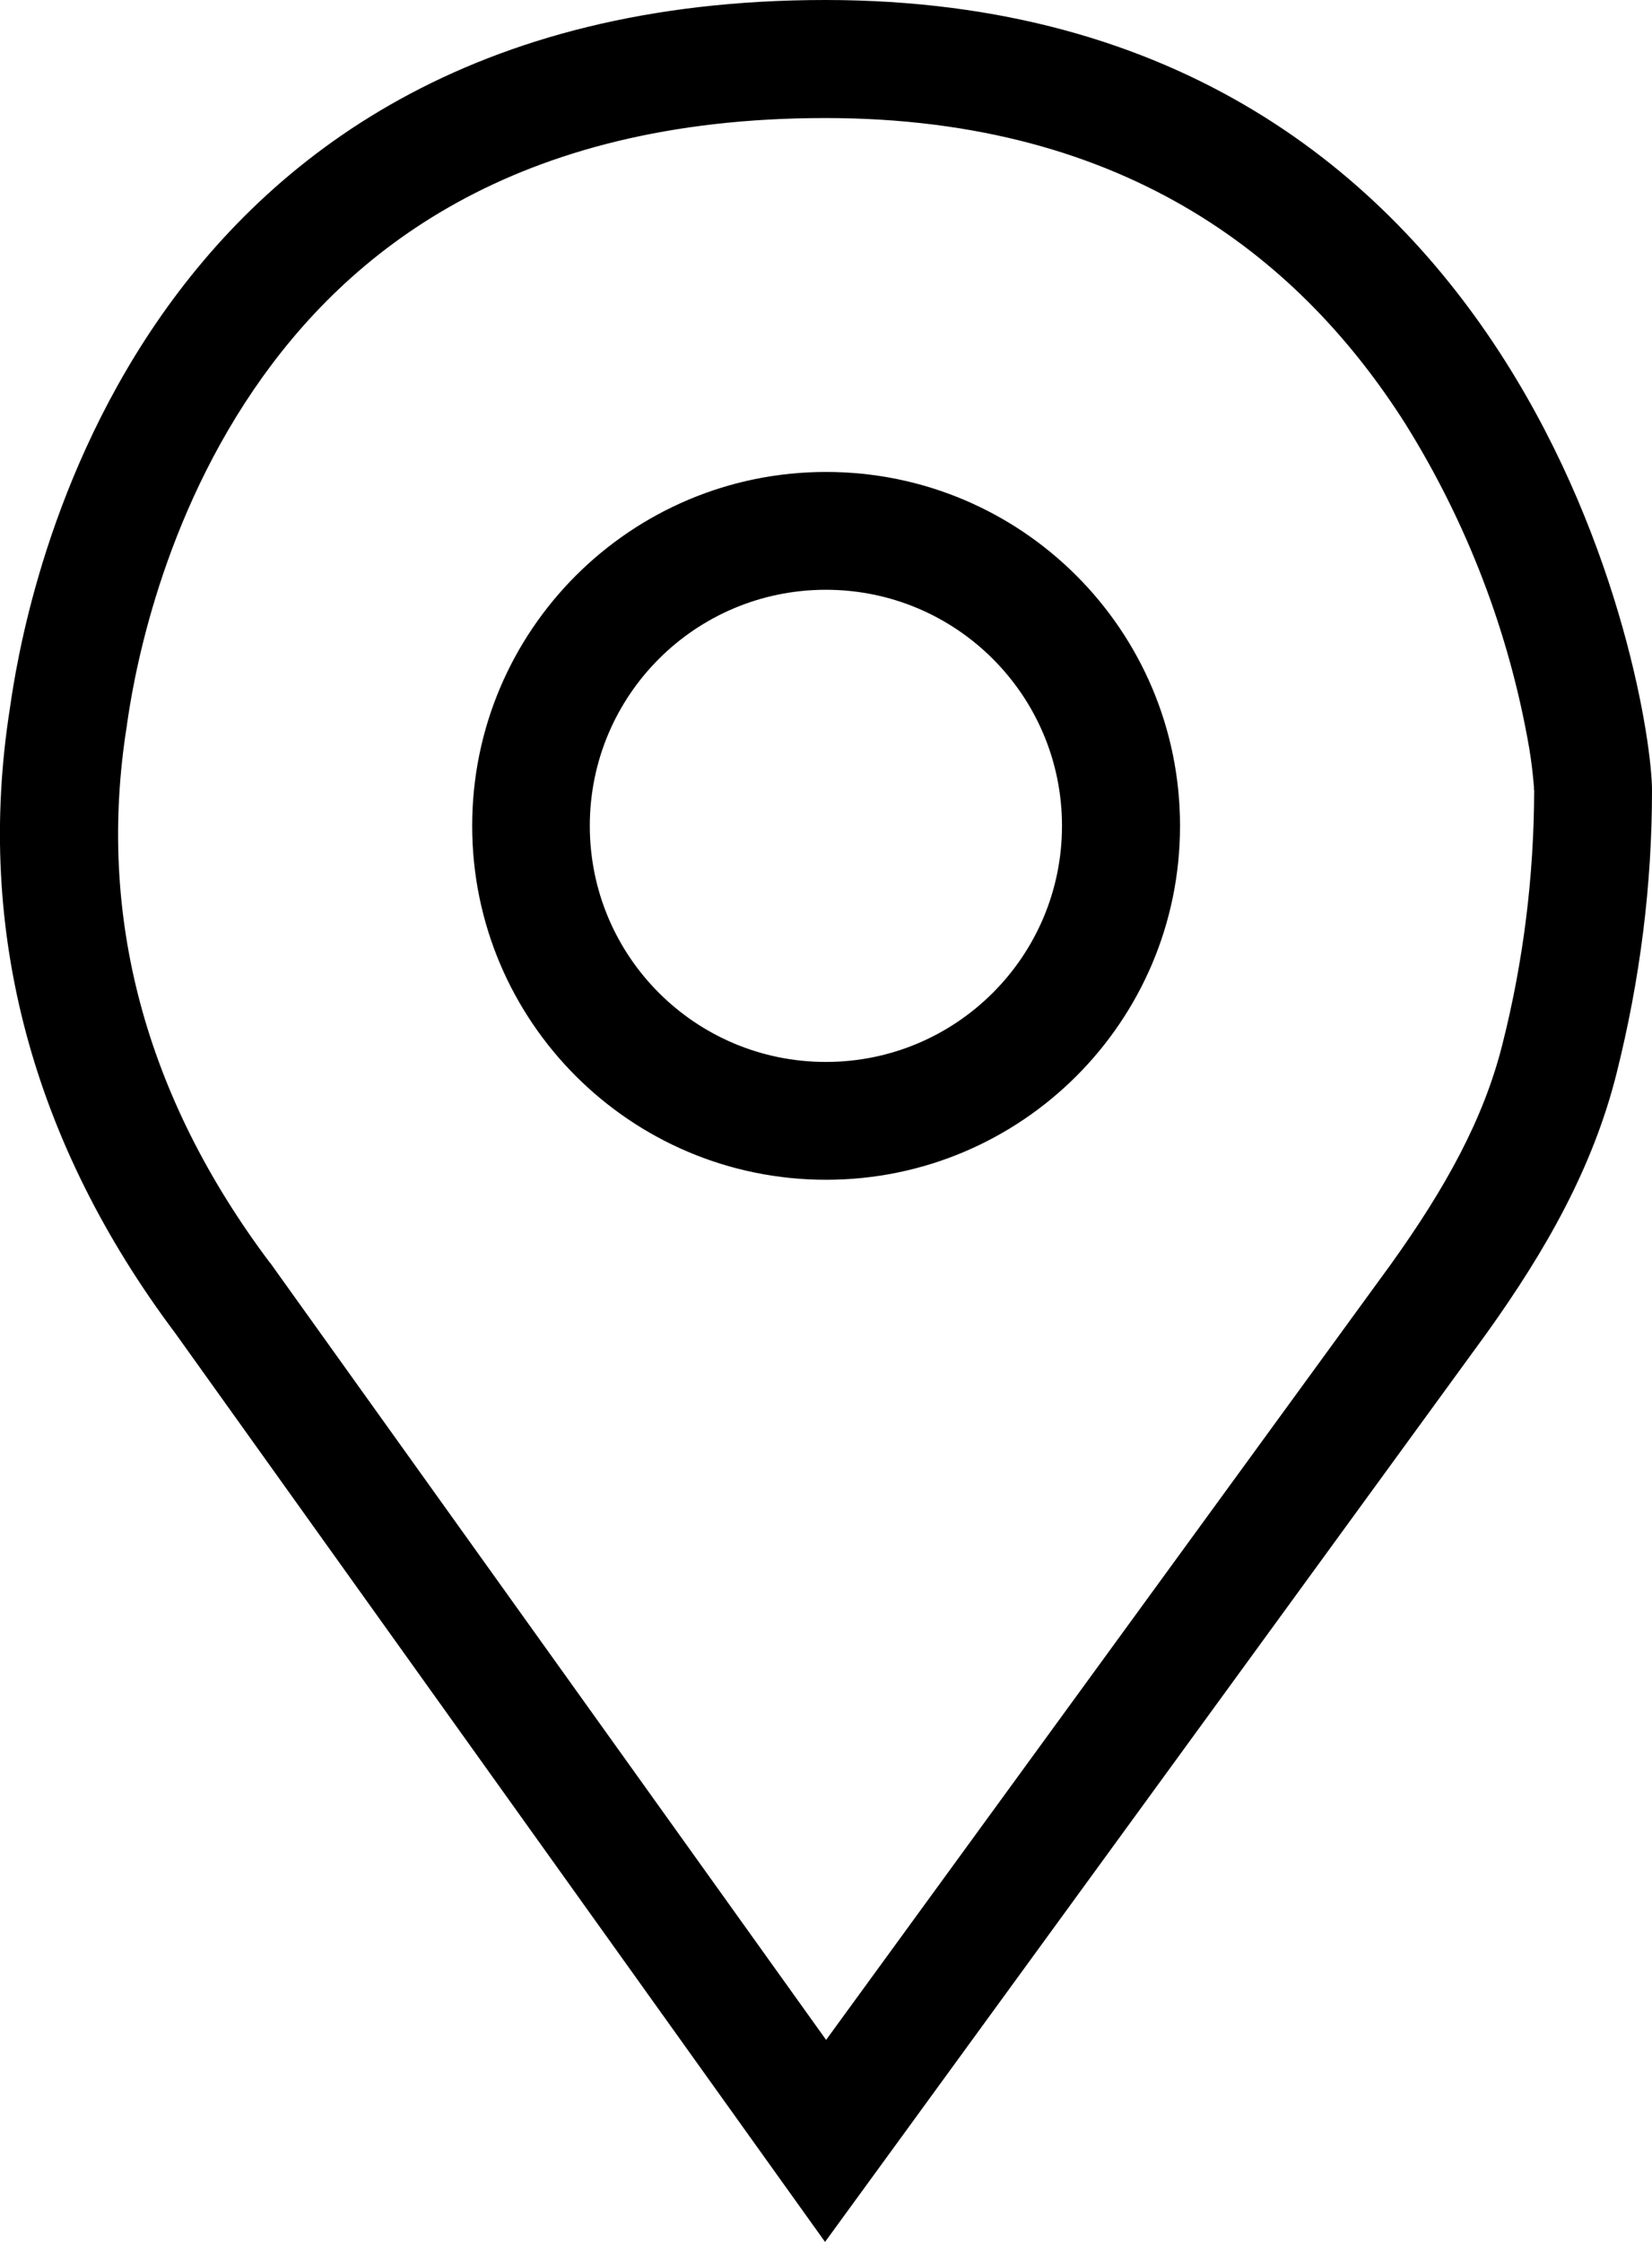
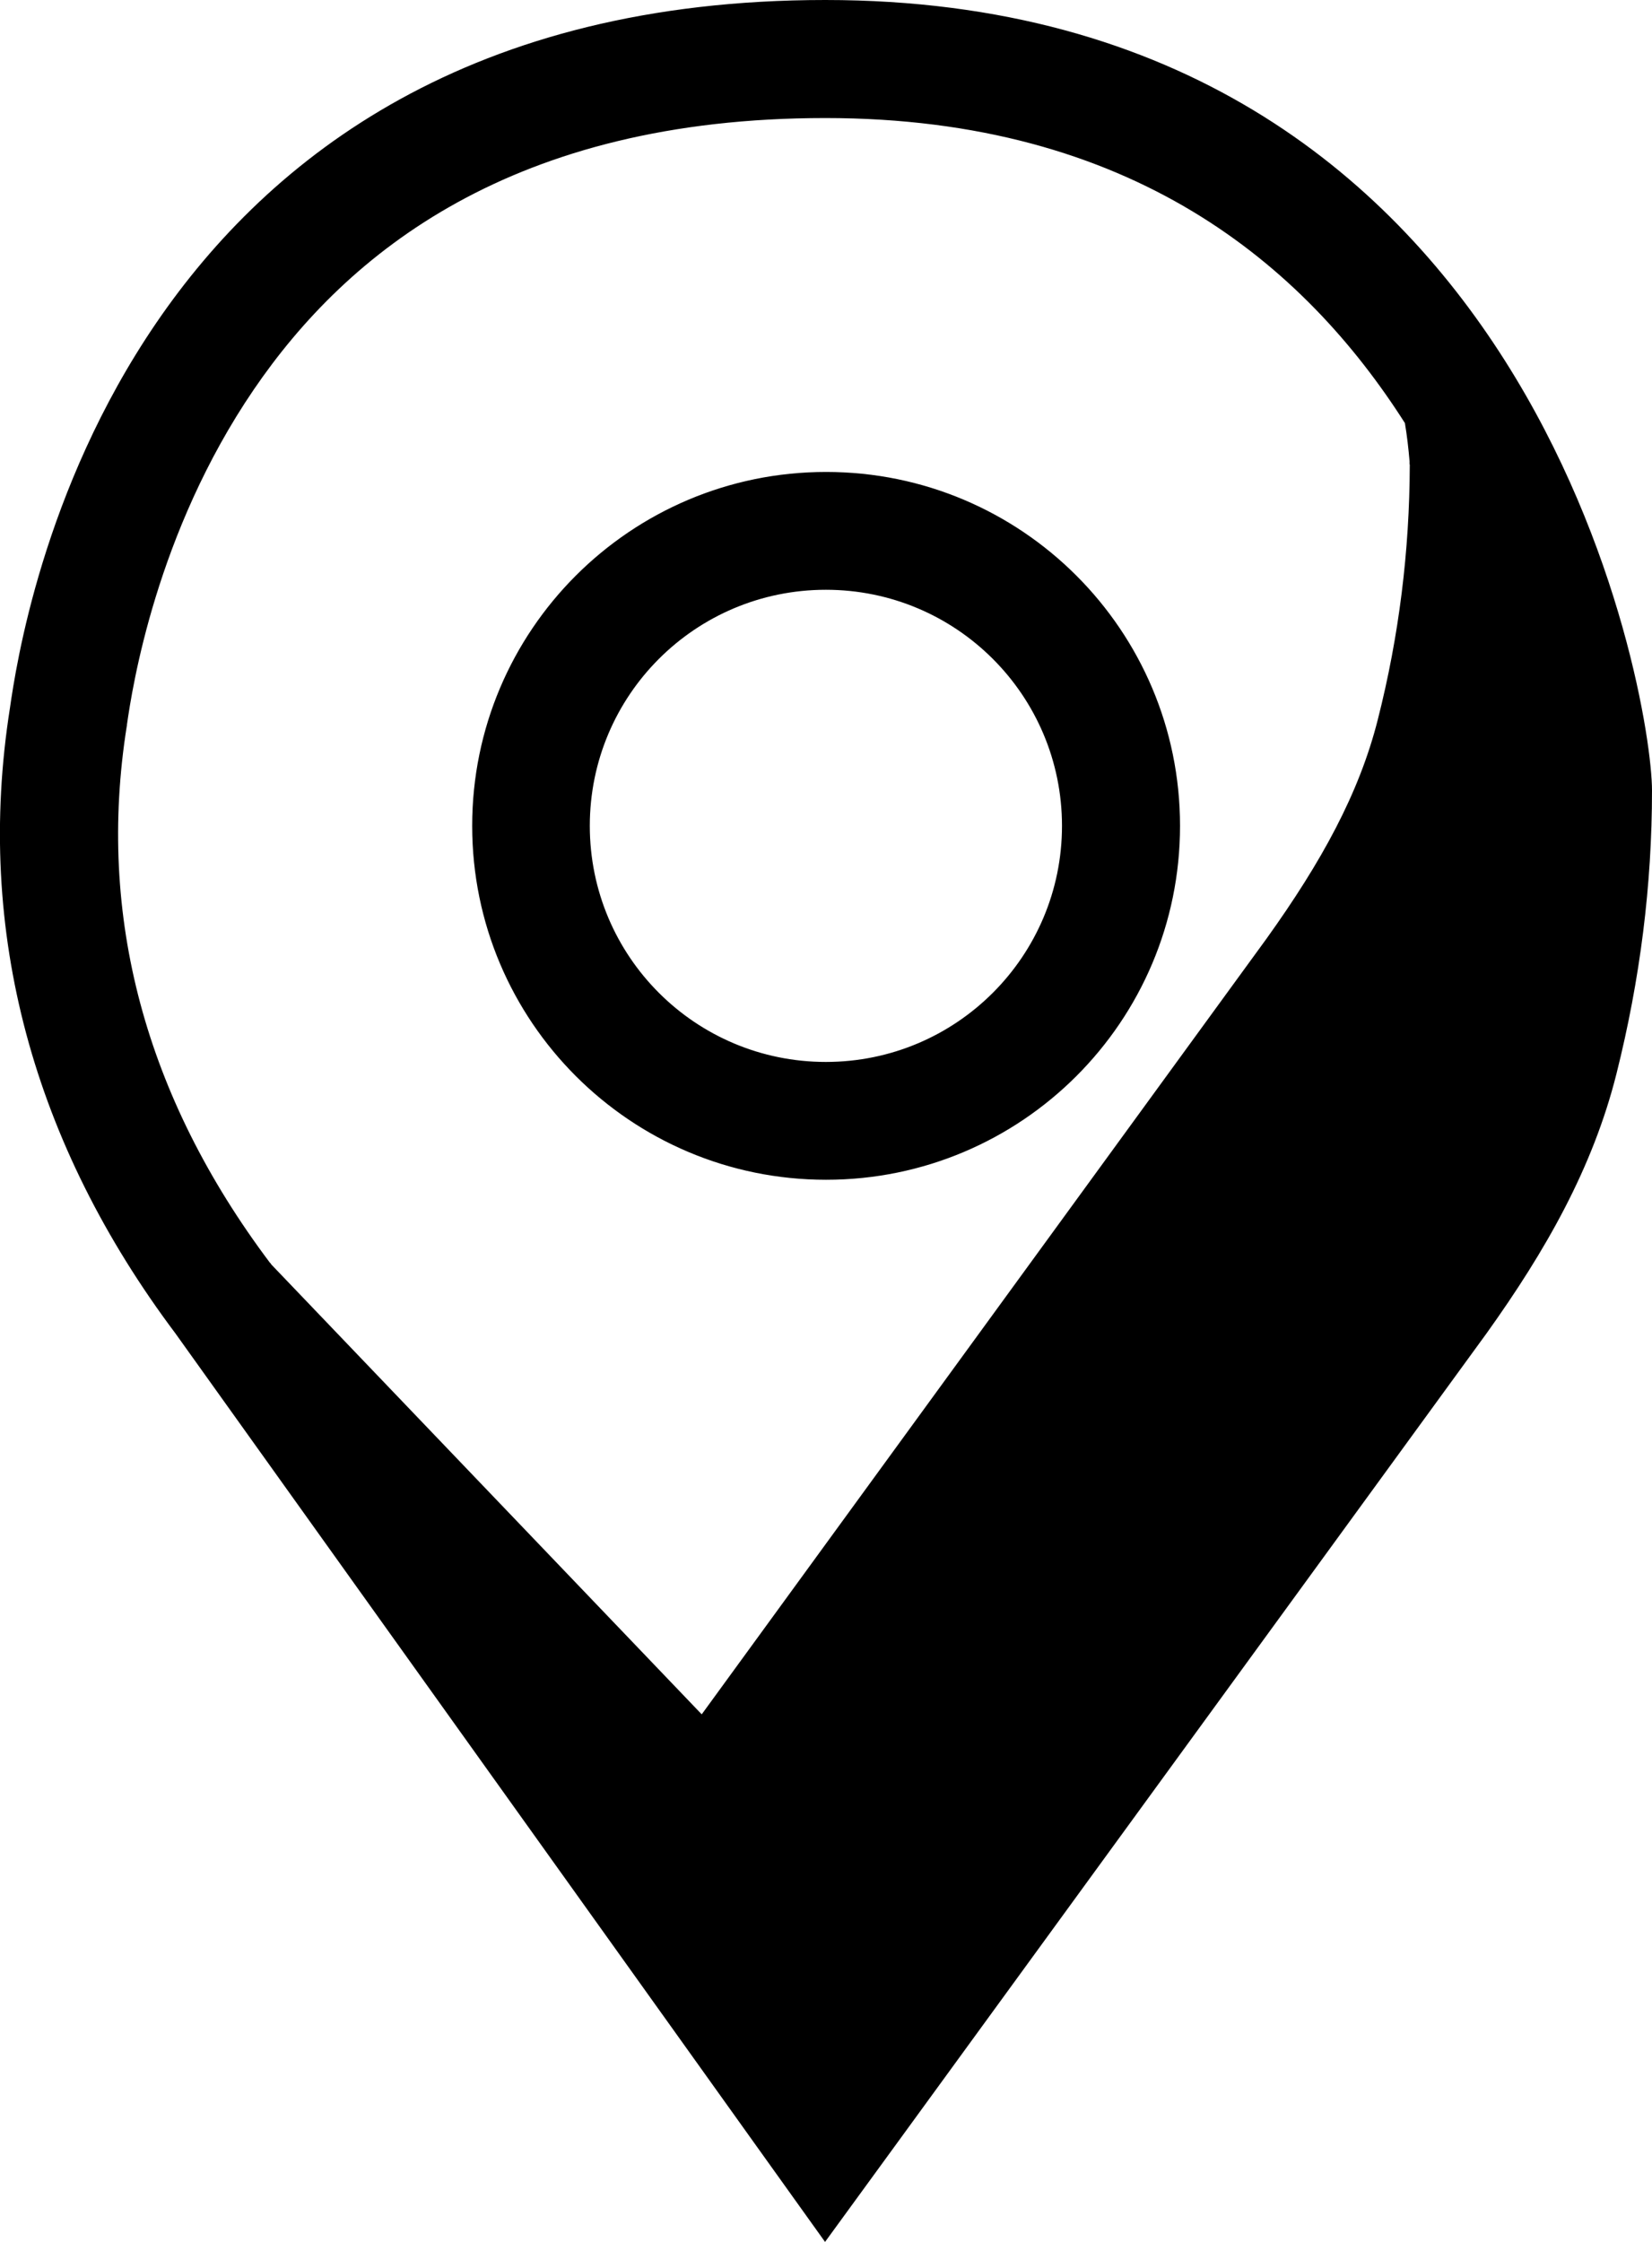
<svg xmlns="http://www.w3.org/2000/svg" version="1.1" id="Layer_1" x="0px" y="0px" viewBox="0 0 78.09 105.98" style="enable-background:new 0 0 78.09 105.98;" xml:space="preserve">
  <style type="text/css">
	.st0{fill-rule:evenodd;clip-rule:evenodd;}
</style>
  <g>
-     <path class="st0" d="M5.99,34.34l0.01-0.04L6,34.26c0.25-1.74,1.37-9.06,6-15.85c4.42-6.48,12.25-12.83,27.01-12.83   c14.51,0,22.65,6.96,27.4,14.42c2.94,4.7,4.94,9.93,5.88,15.39c0.1,0.6,0.17,1.21,0.22,1.81v0.13l0.01,0.02v0.02   c-0.01,4.06-0.51,8.1-1.51,12.03c-0.88,3.49-2.66,6.73-5.26,10.36l-26.7,36.67L12.83,59.78l-0.04-0.06l-0.04-0.04   C6.87,51.85,4.57,43.31,5.99,34.34z M42.46,101.23l27.81-38.2c2.79-3.9,5.02-7.81,6.14-12.27c1.12-4.46,1.68-8.92,1.68-13.39   S72.51,0,39.01,0C5.5,0,1.03,29.56,0.47,33.47C-1.2,44.06,1.59,54.1,8.29,63.03l27.29,38.17l3.42,4.78L42.46,101.23L42.46,101.23z    M50.2,39.04c0,6.16-4.99,11.16-11.16,11.16s-11.16-4.99-11.16-11.16s4.99-11.16,11.16-11.16S50.2,32.88,50.2,39.04z M55.78,39.04   c0,9.24-7.49,16.73-16.73,16.73s-16.73-7.49-16.73-16.73s7.49-16.73,16.73-16.73S55.78,29.8,55.78,39.04z" />
+     <path class="st0" d="M5.99,34.34l0.01-0.04L6,34.26c0.25-1.74,1.37-9.06,6-15.85c4.42-6.48,12.25-12.83,27.01-12.83   c14.51,0,22.65,6.96,27.4,14.42c0.1,0.6,0.17,1.21,0.22,1.81v0.13l0.01,0.02v0.02   c-0.01,4.06-0.51,8.1-1.51,12.03c-0.88,3.49-2.66,6.73-5.26,10.36l-26.7,36.67L12.83,59.78l-0.04-0.06l-0.04-0.04   C6.87,51.85,4.57,43.31,5.99,34.34z M42.46,101.23l27.81-38.2c2.79-3.9,5.02-7.81,6.14-12.27c1.12-4.46,1.68-8.92,1.68-13.39   S72.51,0,39.01,0C5.5,0,1.03,29.56,0.47,33.47C-1.2,44.06,1.59,54.1,8.29,63.03l27.29,38.17l3.42,4.78L42.46,101.23L42.46,101.23z    M50.2,39.04c0,6.16-4.99,11.16-11.16,11.16s-11.16-4.99-11.16-11.16s4.99-11.16,11.16-11.16S50.2,32.88,50.2,39.04z M55.78,39.04   c0,9.24-7.49,16.73-16.73,16.73s-16.73-7.49-16.73-16.73s7.49-16.73,16.73-16.73S55.78,29.8,55.78,39.04z" />
  </g>
</svg>